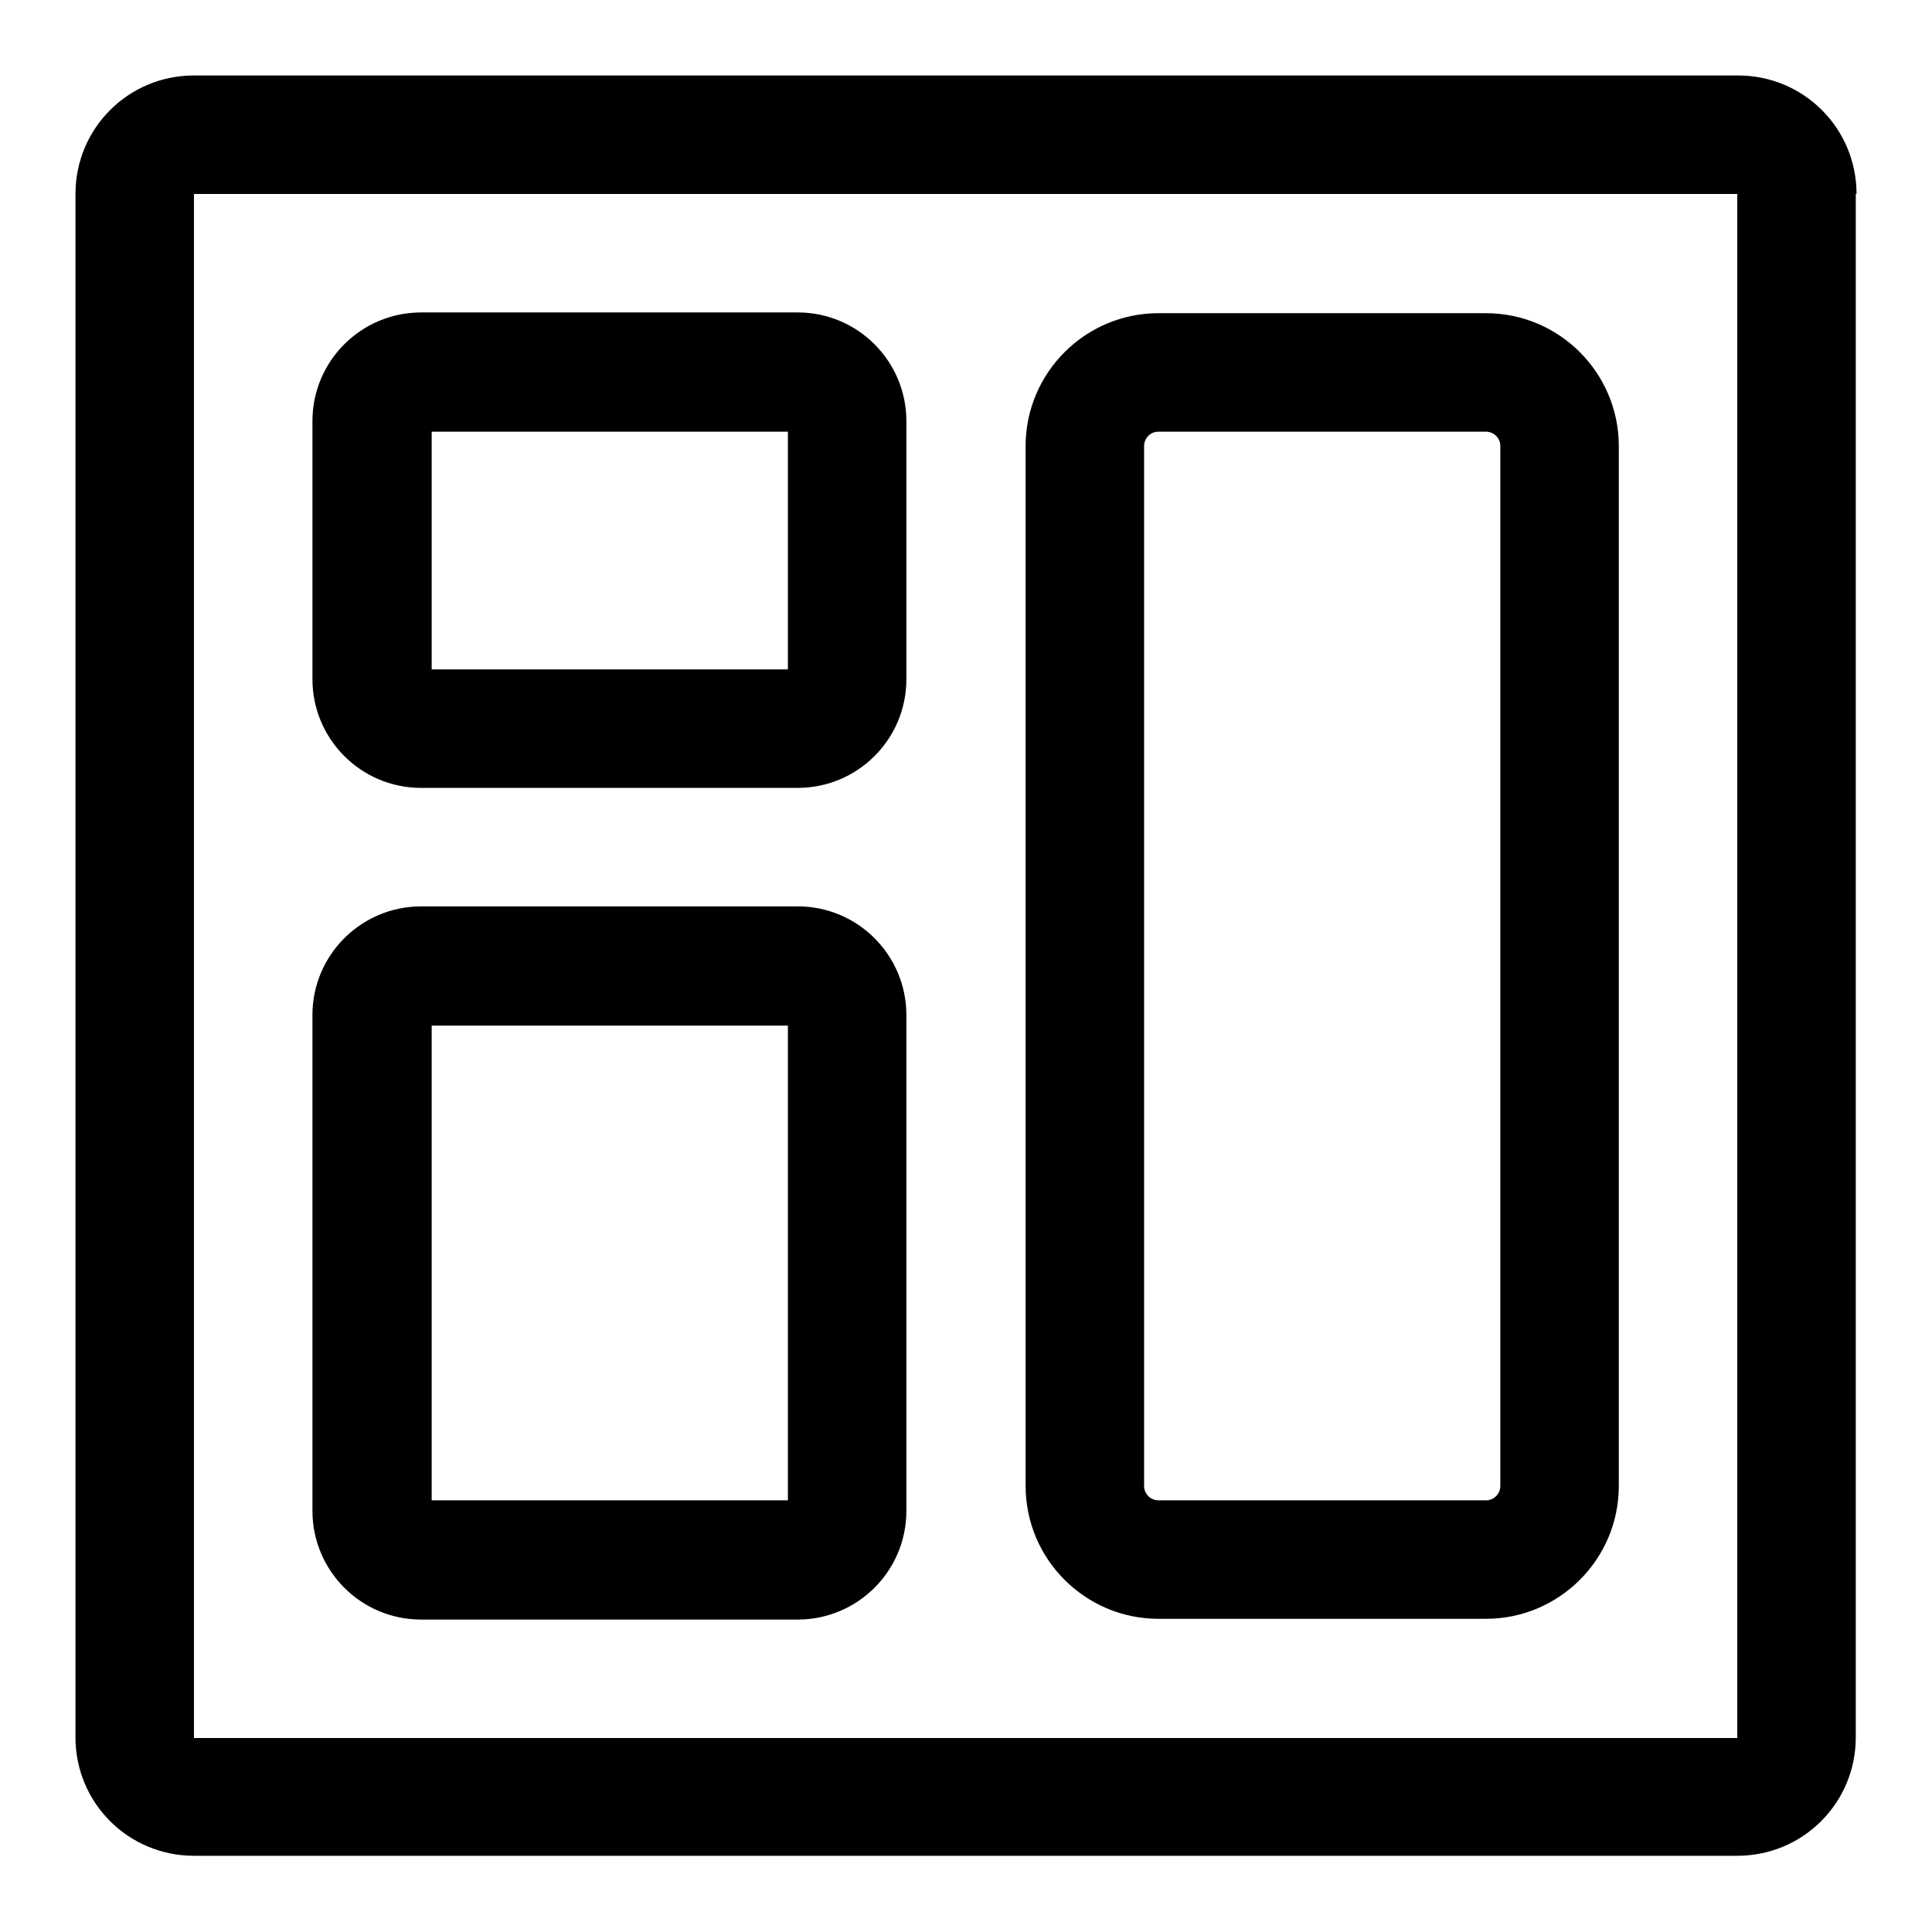
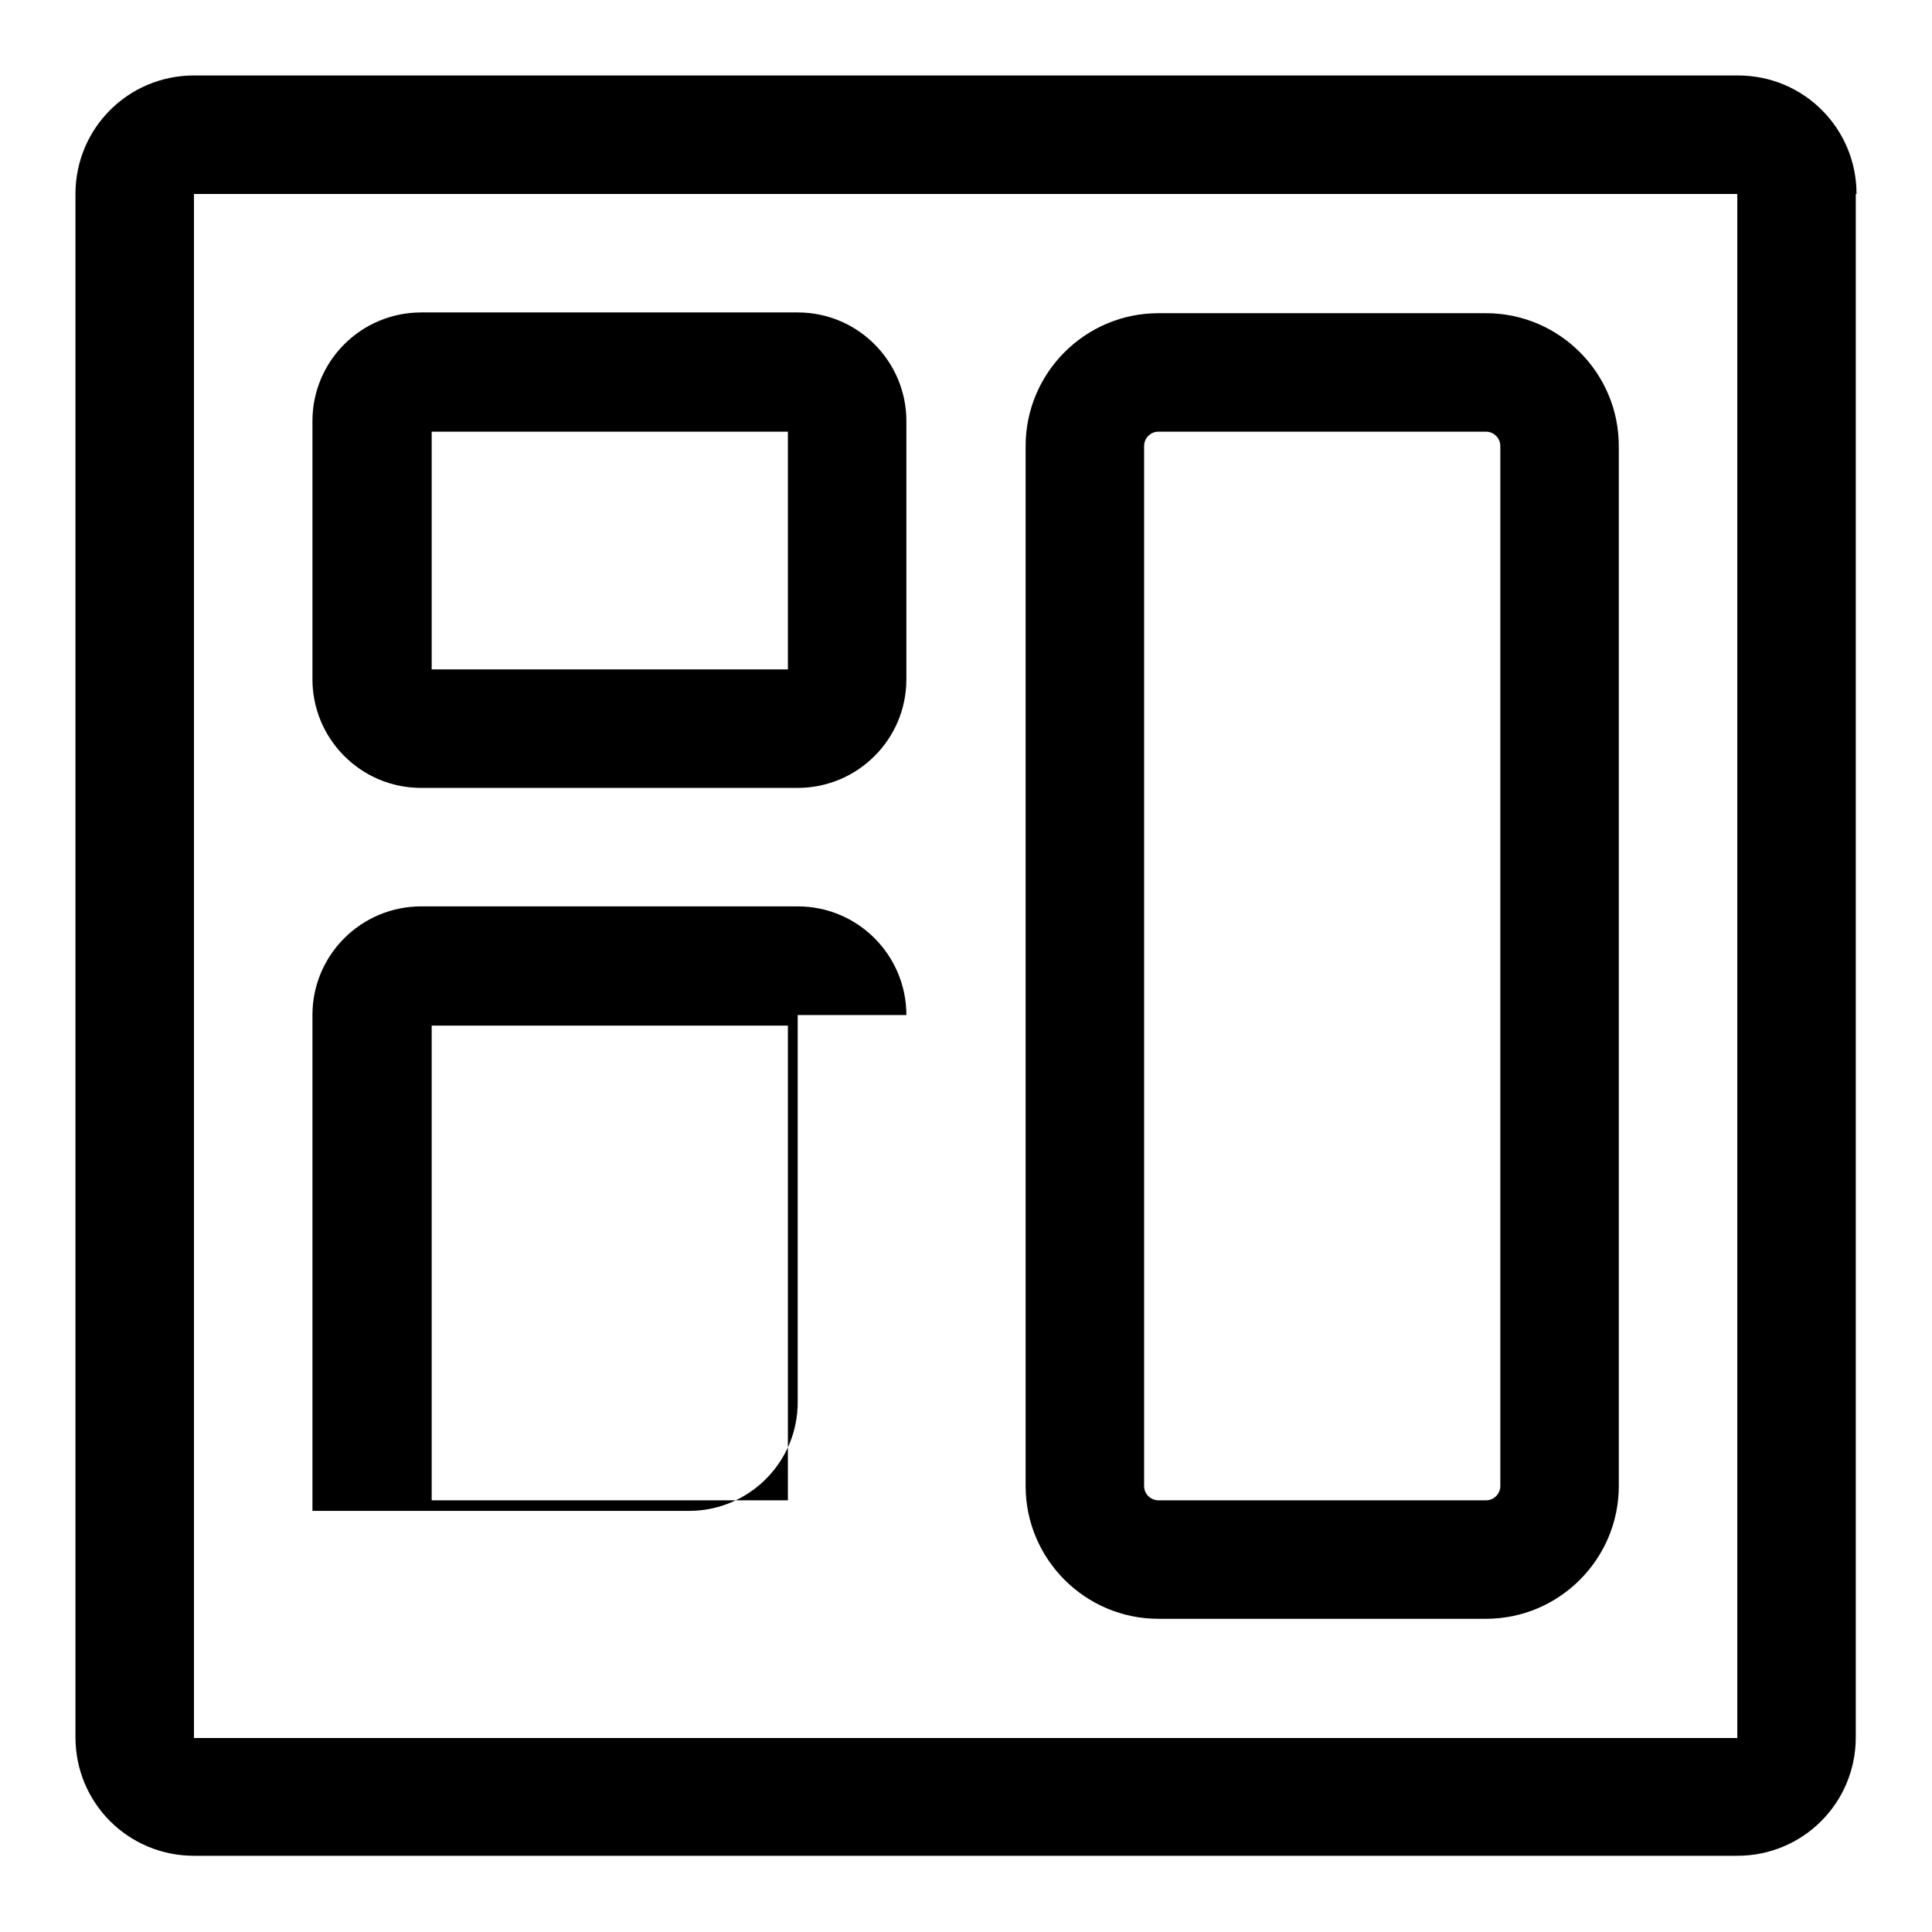
<svg xmlns="http://www.w3.org/2000/svg" version="1.1" x="0px" y="0px" viewBox="0 0 256 256" enable-background="new 0 0 256 256" xml:space="preserve">
  <g>
-     <path fill="#000000" d="M246,25.7c0-8.7-7-15.7-15.7-15.7H25.7C17,10,10,17,10,25.7v204.5c0,8.7,7,15.7,15.7,15.7h204.5 c8.7,0,15.7-7,15.7-15.7V25.7z M230.3,230.3H25.7V25.7h204.5V230.3z M214.5,59.1c0-9.7-7.9-17.6-17.6-17.6h-43.4 c-9.7,0-17.6,7.9-17.6,17.6v137.8c0,9.7,7.9,17.6,17.6,17.6h43.4c9.7,0,17.6-7.9,17.6-17.6V59.1z M198.8,196.9c0,1-0.8,1.9-1.9,1.9 h-43.4c-1,0-1.9-0.8-1.9-1.9V59.1c0-1,0.8-1.9,1.9-1.9h43.4c1,0,1.9,0.8,1.9,1.9V196.9z M120.1,55.8c0-7.9-6.4-14.4-14.4-14.4H55.8 c-7.9,0-14.4,6.4-14.4,14.4V90c0,7.9,6.4,14.4,14.4,14.4h49.9c7.9,0,14.4-6.4,14.4-14.4V55.8z M57.2,57.2h47.2v31.5H57.2V57.2z  M120.1,134.5c0-7.9-6.4-14.4-14.4-14.4H55.8c-7.9,0-14.4,6.4-14.4,14.4v65.7c0,7.9,6.4,14.4,14.4,14.4h49.9 c7.9,0,14.4-6.4,14.4-14.4V134.5z M57.2,135.9h47.2v62.9H57.2V135.9z" />
+     <path fill="#000000" d="M246,25.7c0-8.7-7-15.7-15.7-15.7H25.7C17,10,10,17,10,25.7v204.5c0,8.7,7,15.7,15.7,15.7h204.5 c8.7,0,15.7-7,15.7-15.7V25.7z M230.3,230.3H25.7V25.7h204.5V230.3z M214.5,59.1c0-9.7-7.9-17.6-17.6-17.6h-43.4 c-9.7,0-17.6,7.9-17.6,17.6v137.8c0,9.7,7.9,17.6,17.6,17.6h43.4c9.7,0,17.6-7.9,17.6-17.6V59.1z M198.8,196.9c0,1-0.8,1.9-1.9,1.9 h-43.4c-1,0-1.9-0.8-1.9-1.9V59.1c0-1,0.8-1.9,1.9-1.9h43.4c1,0,1.9,0.8,1.9,1.9V196.9z M120.1,55.8c0-7.9-6.4-14.4-14.4-14.4H55.8 c-7.9,0-14.4,6.4-14.4,14.4V90c0,7.9,6.4,14.4,14.4,14.4h49.9c7.9,0,14.4-6.4,14.4-14.4V55.8z M57.2,57.2h47.2v31.5H57.2V57.2z  M120.1,134.5c0-7.9-6.4-14.4-14.4-14.4H55.8c-7.9,0-14.4,6.4-14.4,14.4v65.7h49.9 c7.9,0,14.4-6.4,14.4-14.4V134.5z M57.2,135.9h47.2v62.9H57.2V135.9z" />
  </g>
</svg>